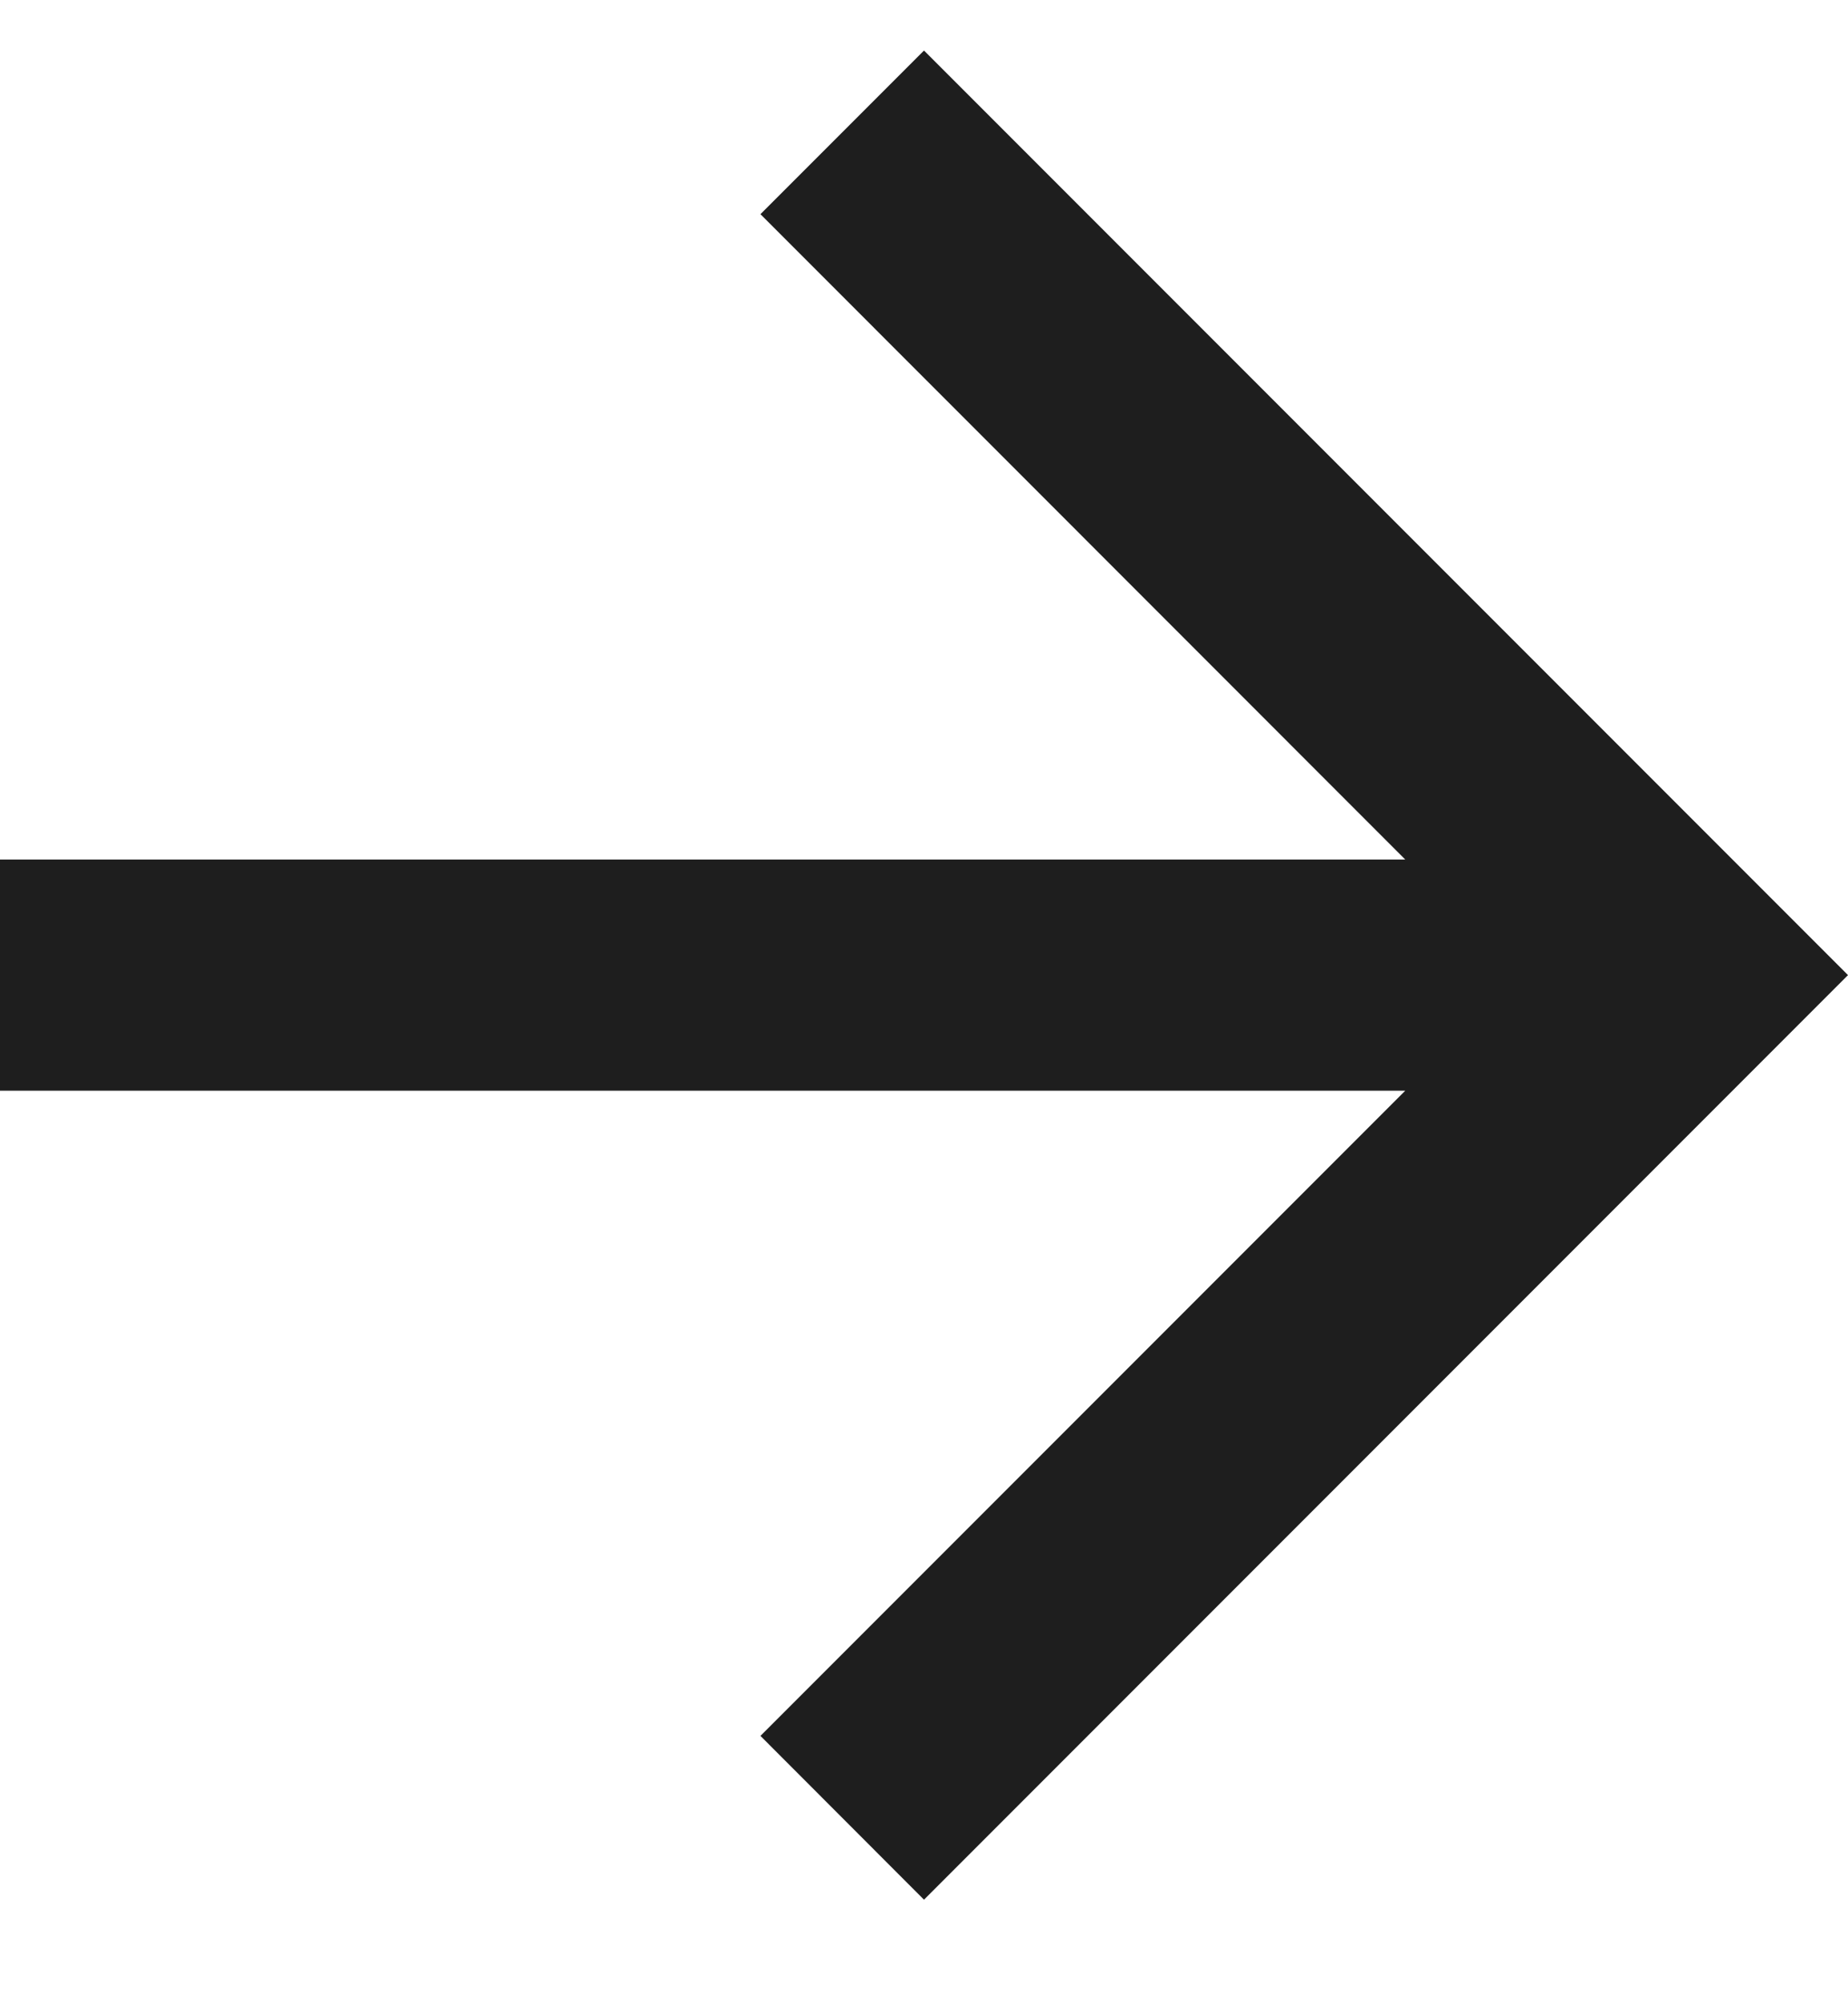
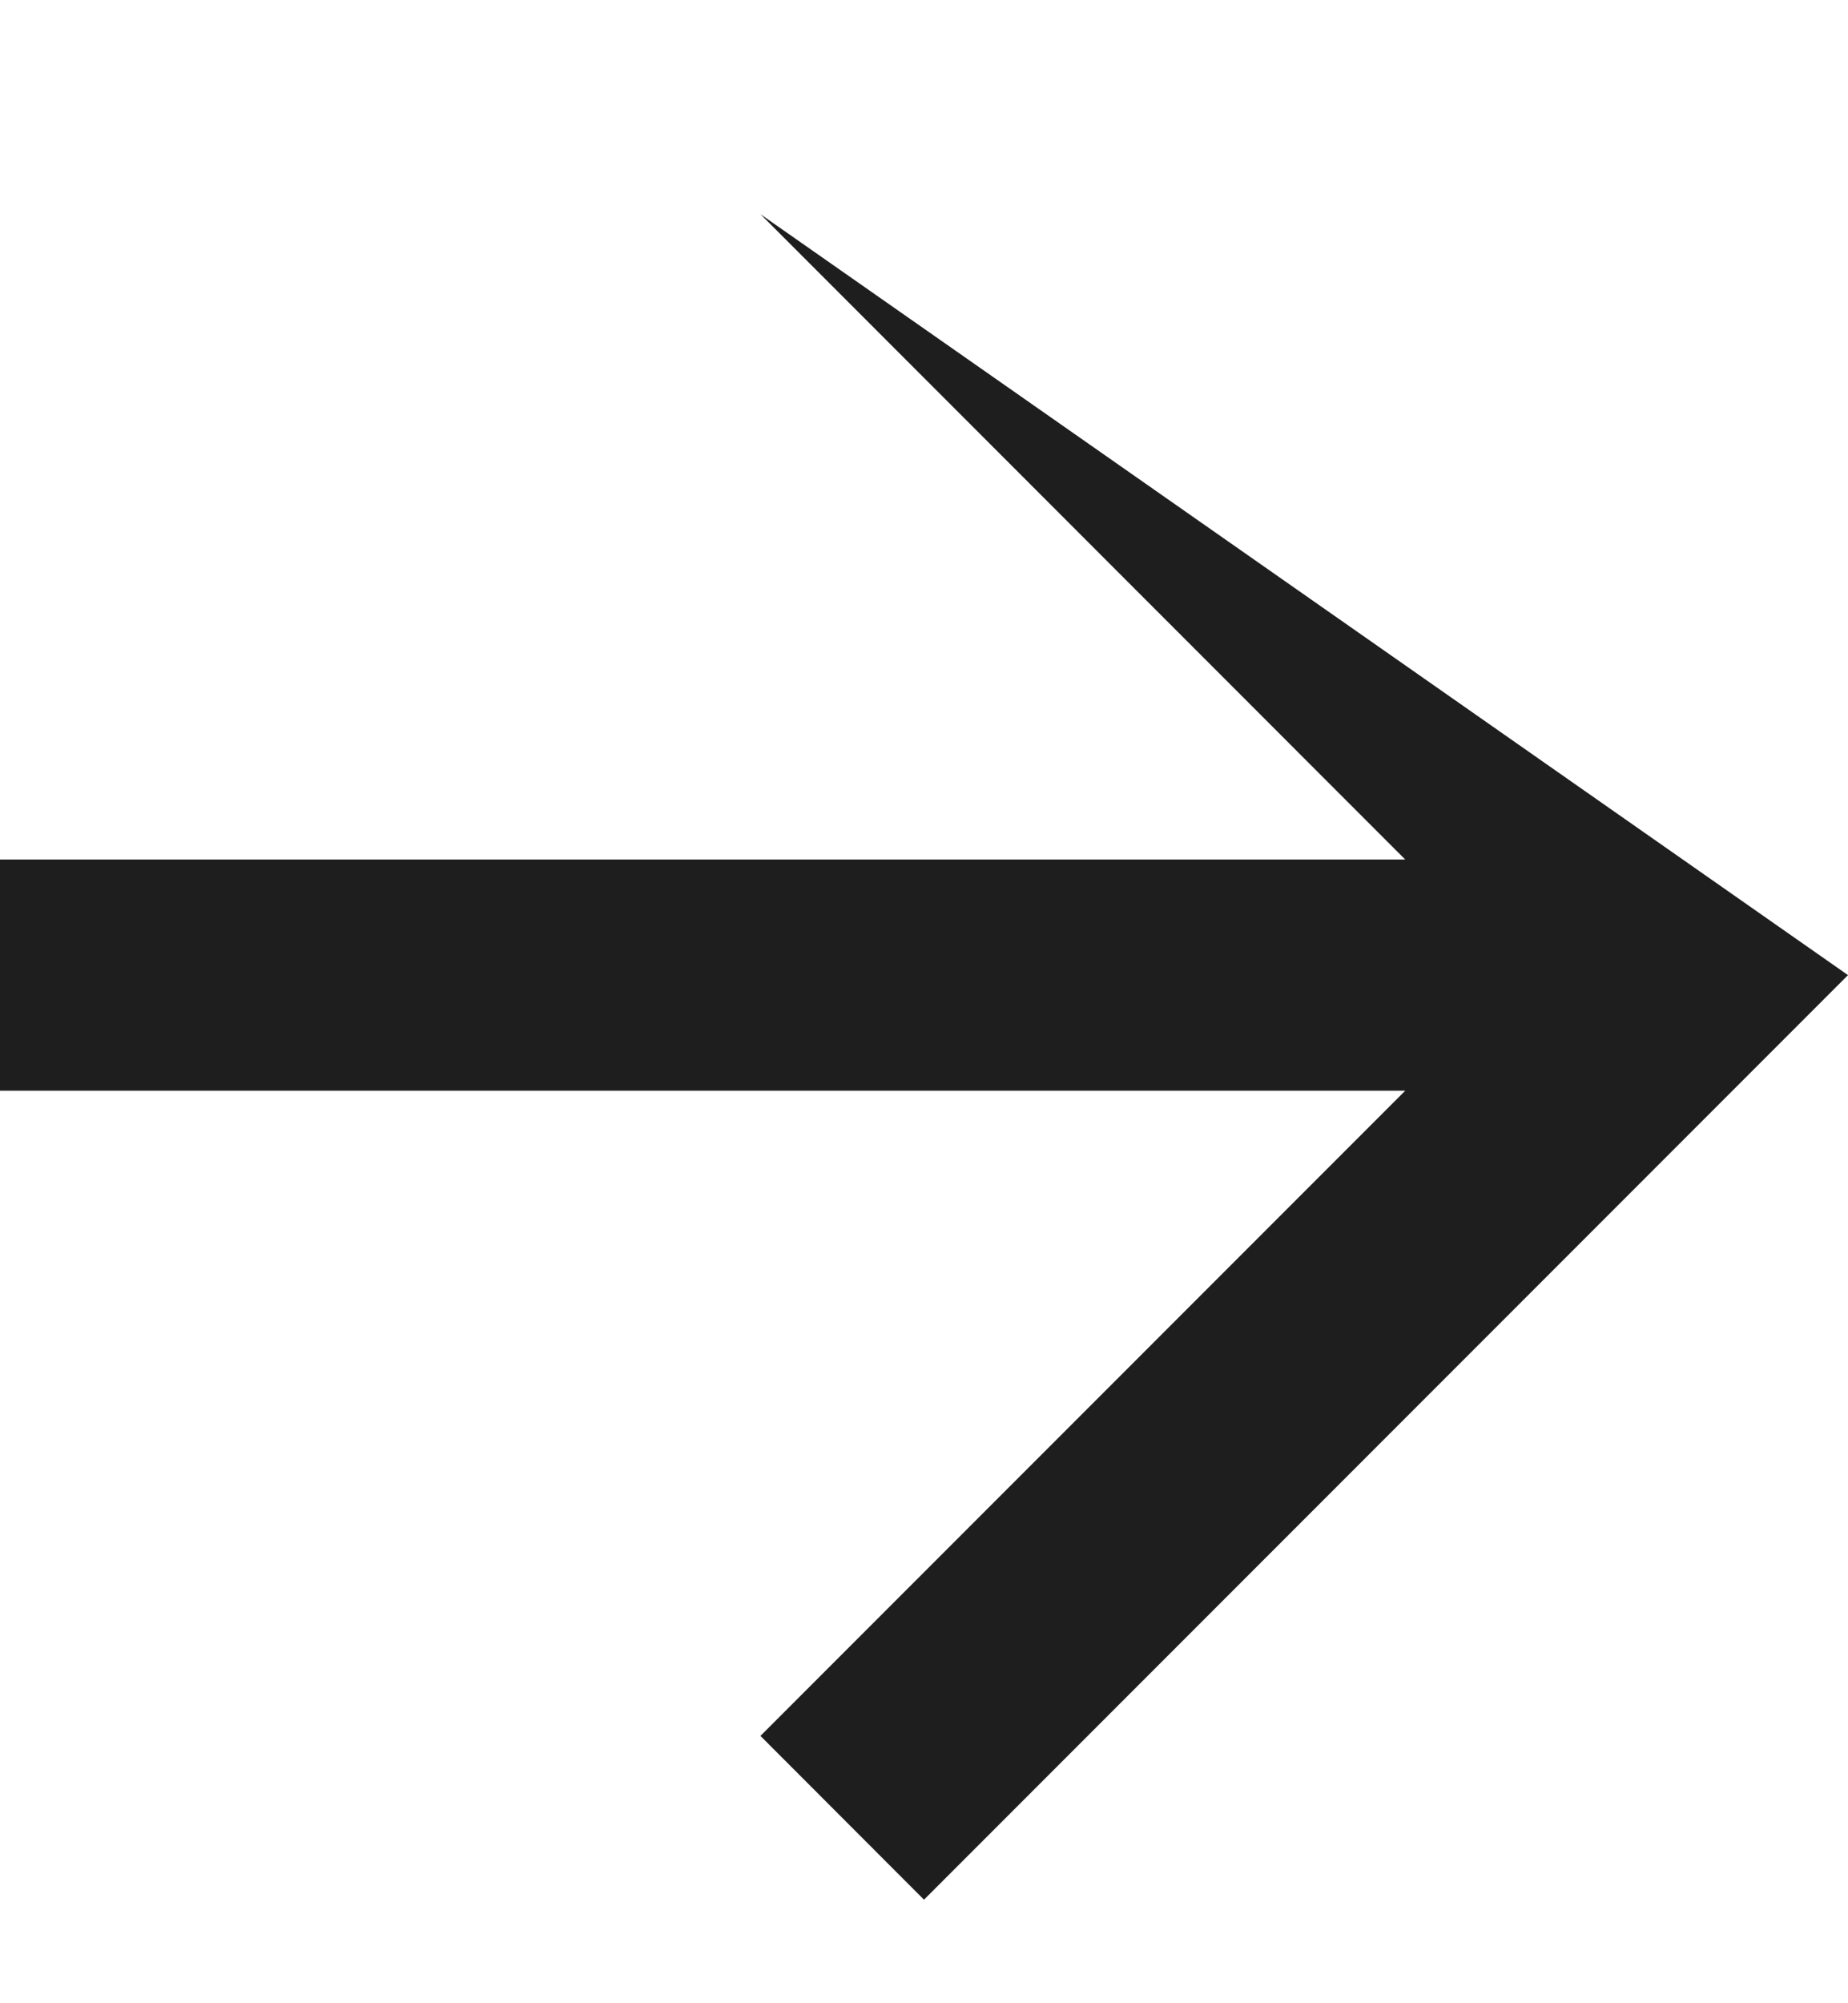
<svg xmlns="http://www.w3.org/2000/svg" width="12" height="13" viewBox="0 0 12 13" fill="none">
-   <path d="M9.125 7.078H3.57628e-07V5.578H9.125L4.938 1.39L6 0.328L12 6.328L6 12.328L4.938 11.265L9.125 7.078Z" fill="#1E1E1E" />
+   <path d="M9.125 7.078H3.57628e-07V5.578H9.125L4.938 1.39L12 6.328L6 12.328L4.938 11.265L9.125 7.078Z" fill="#1E1E1E" />
</svg>